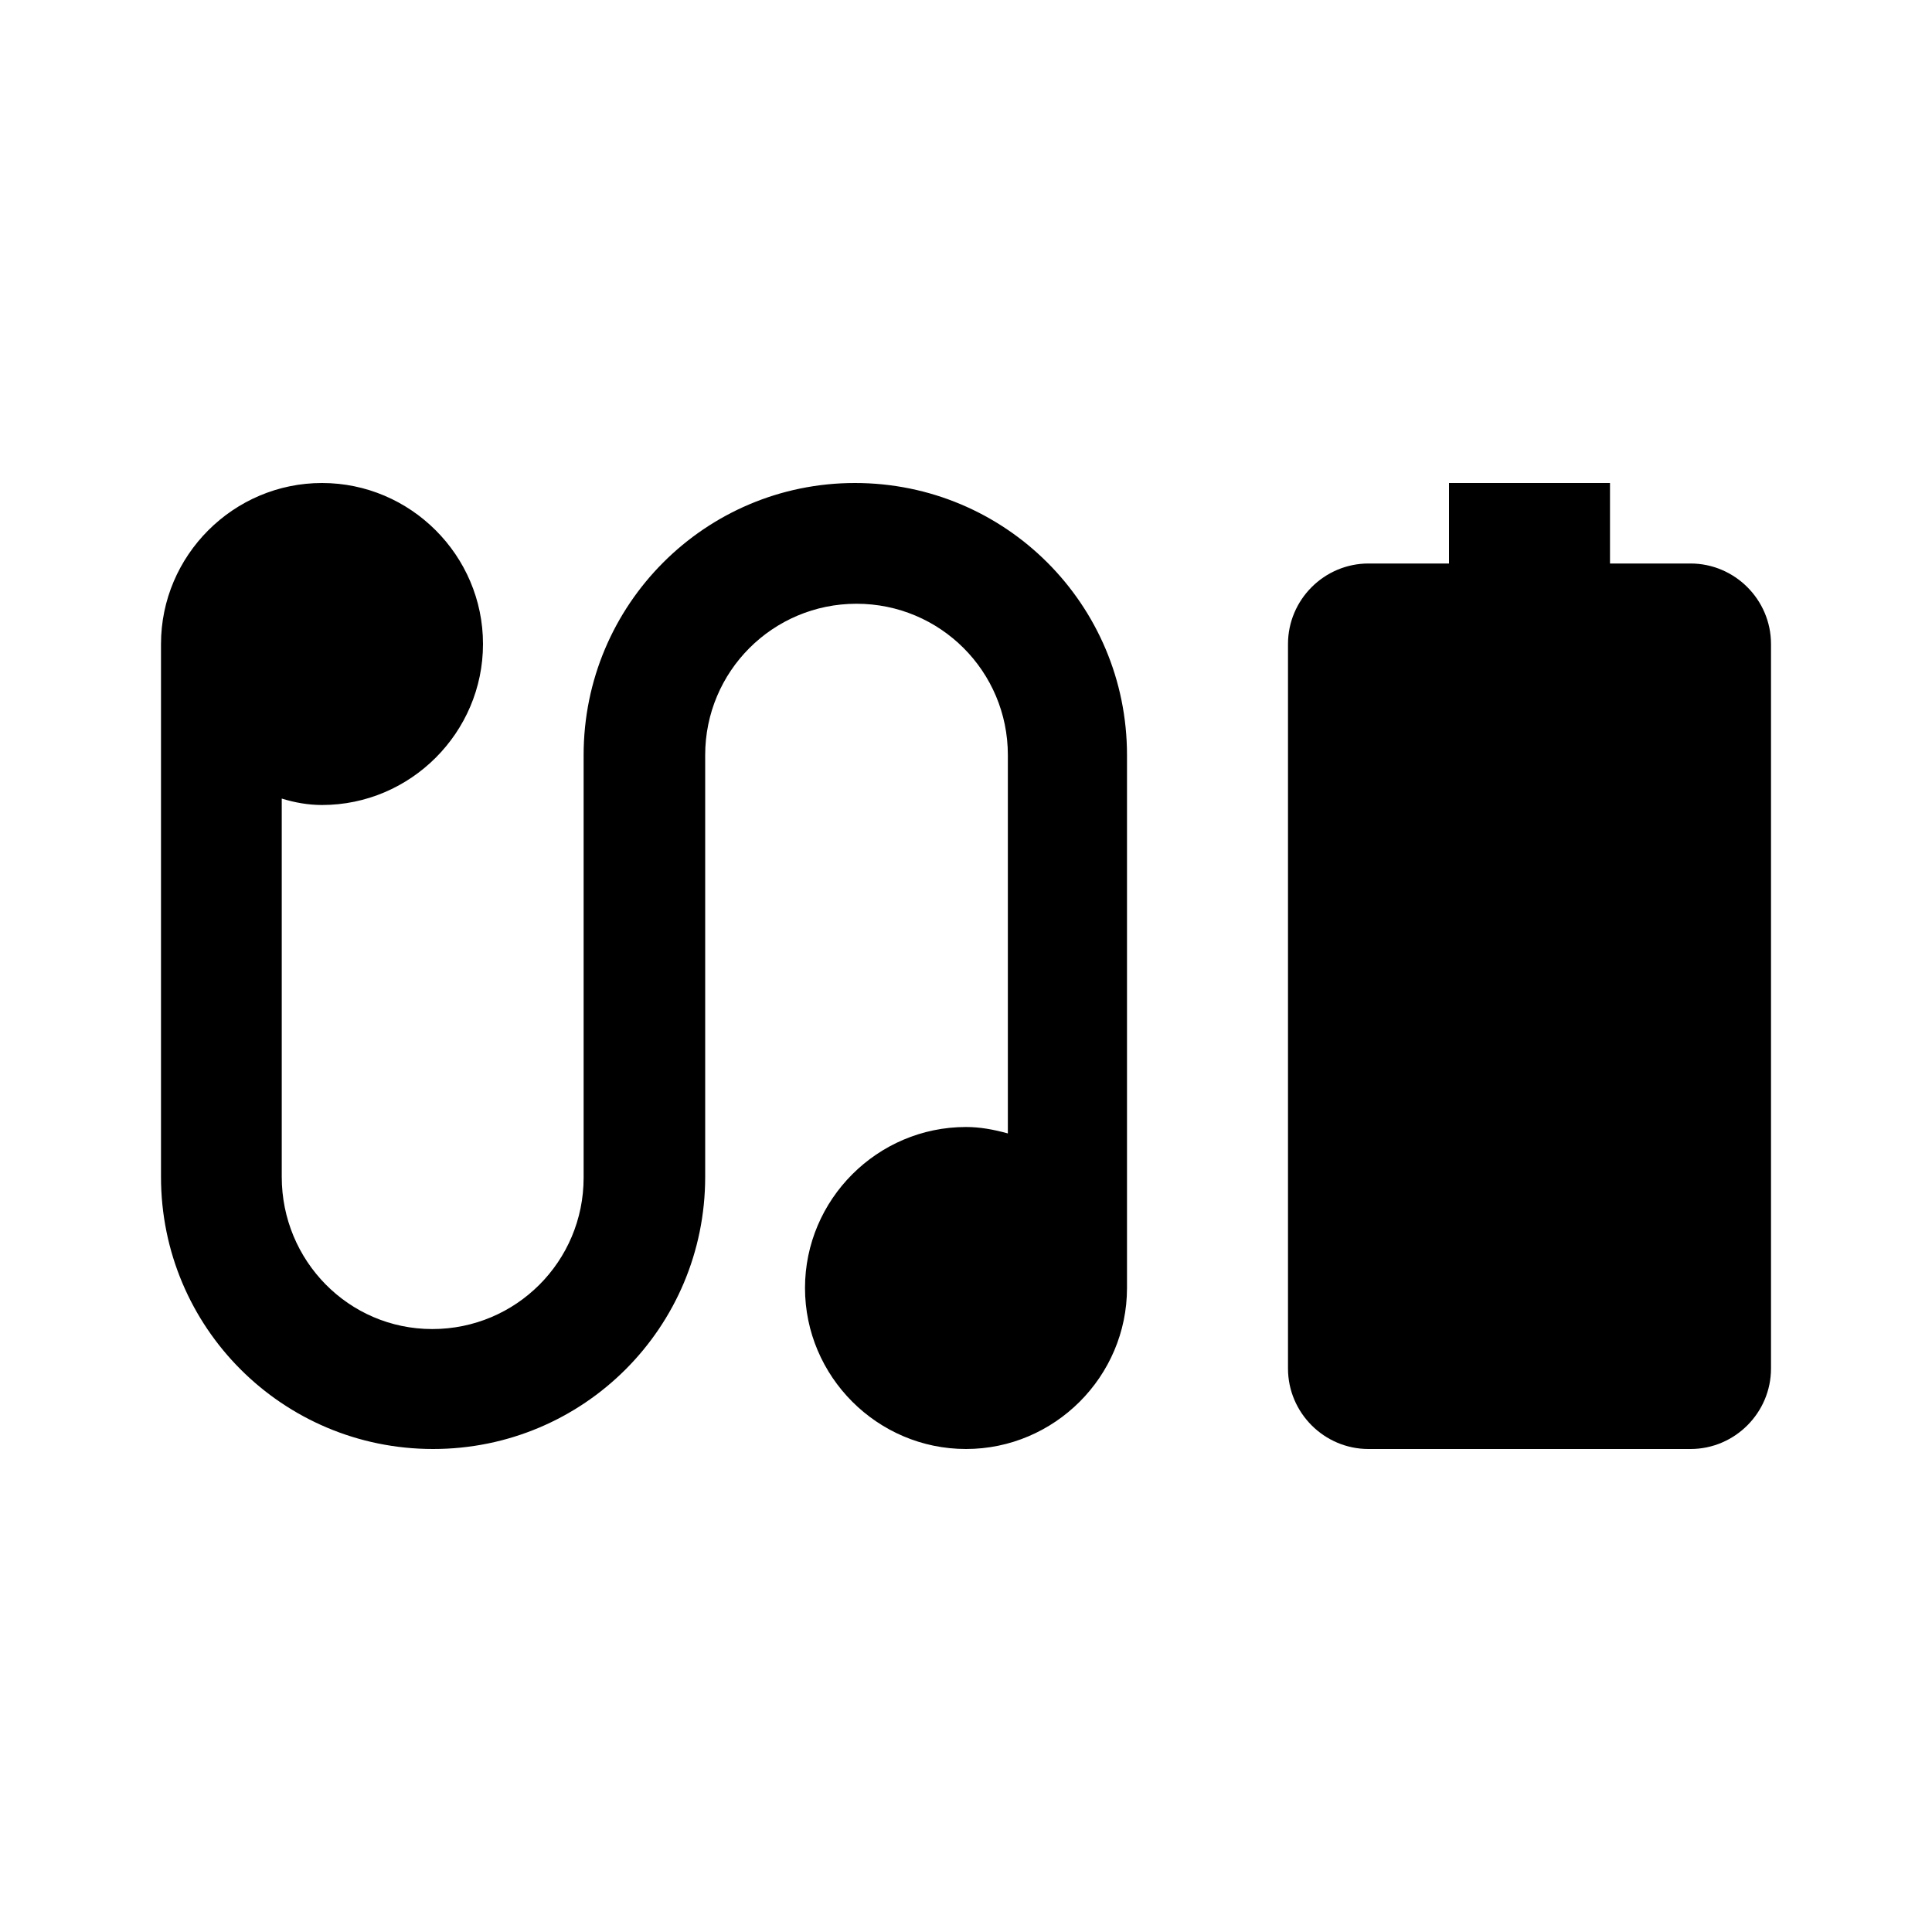
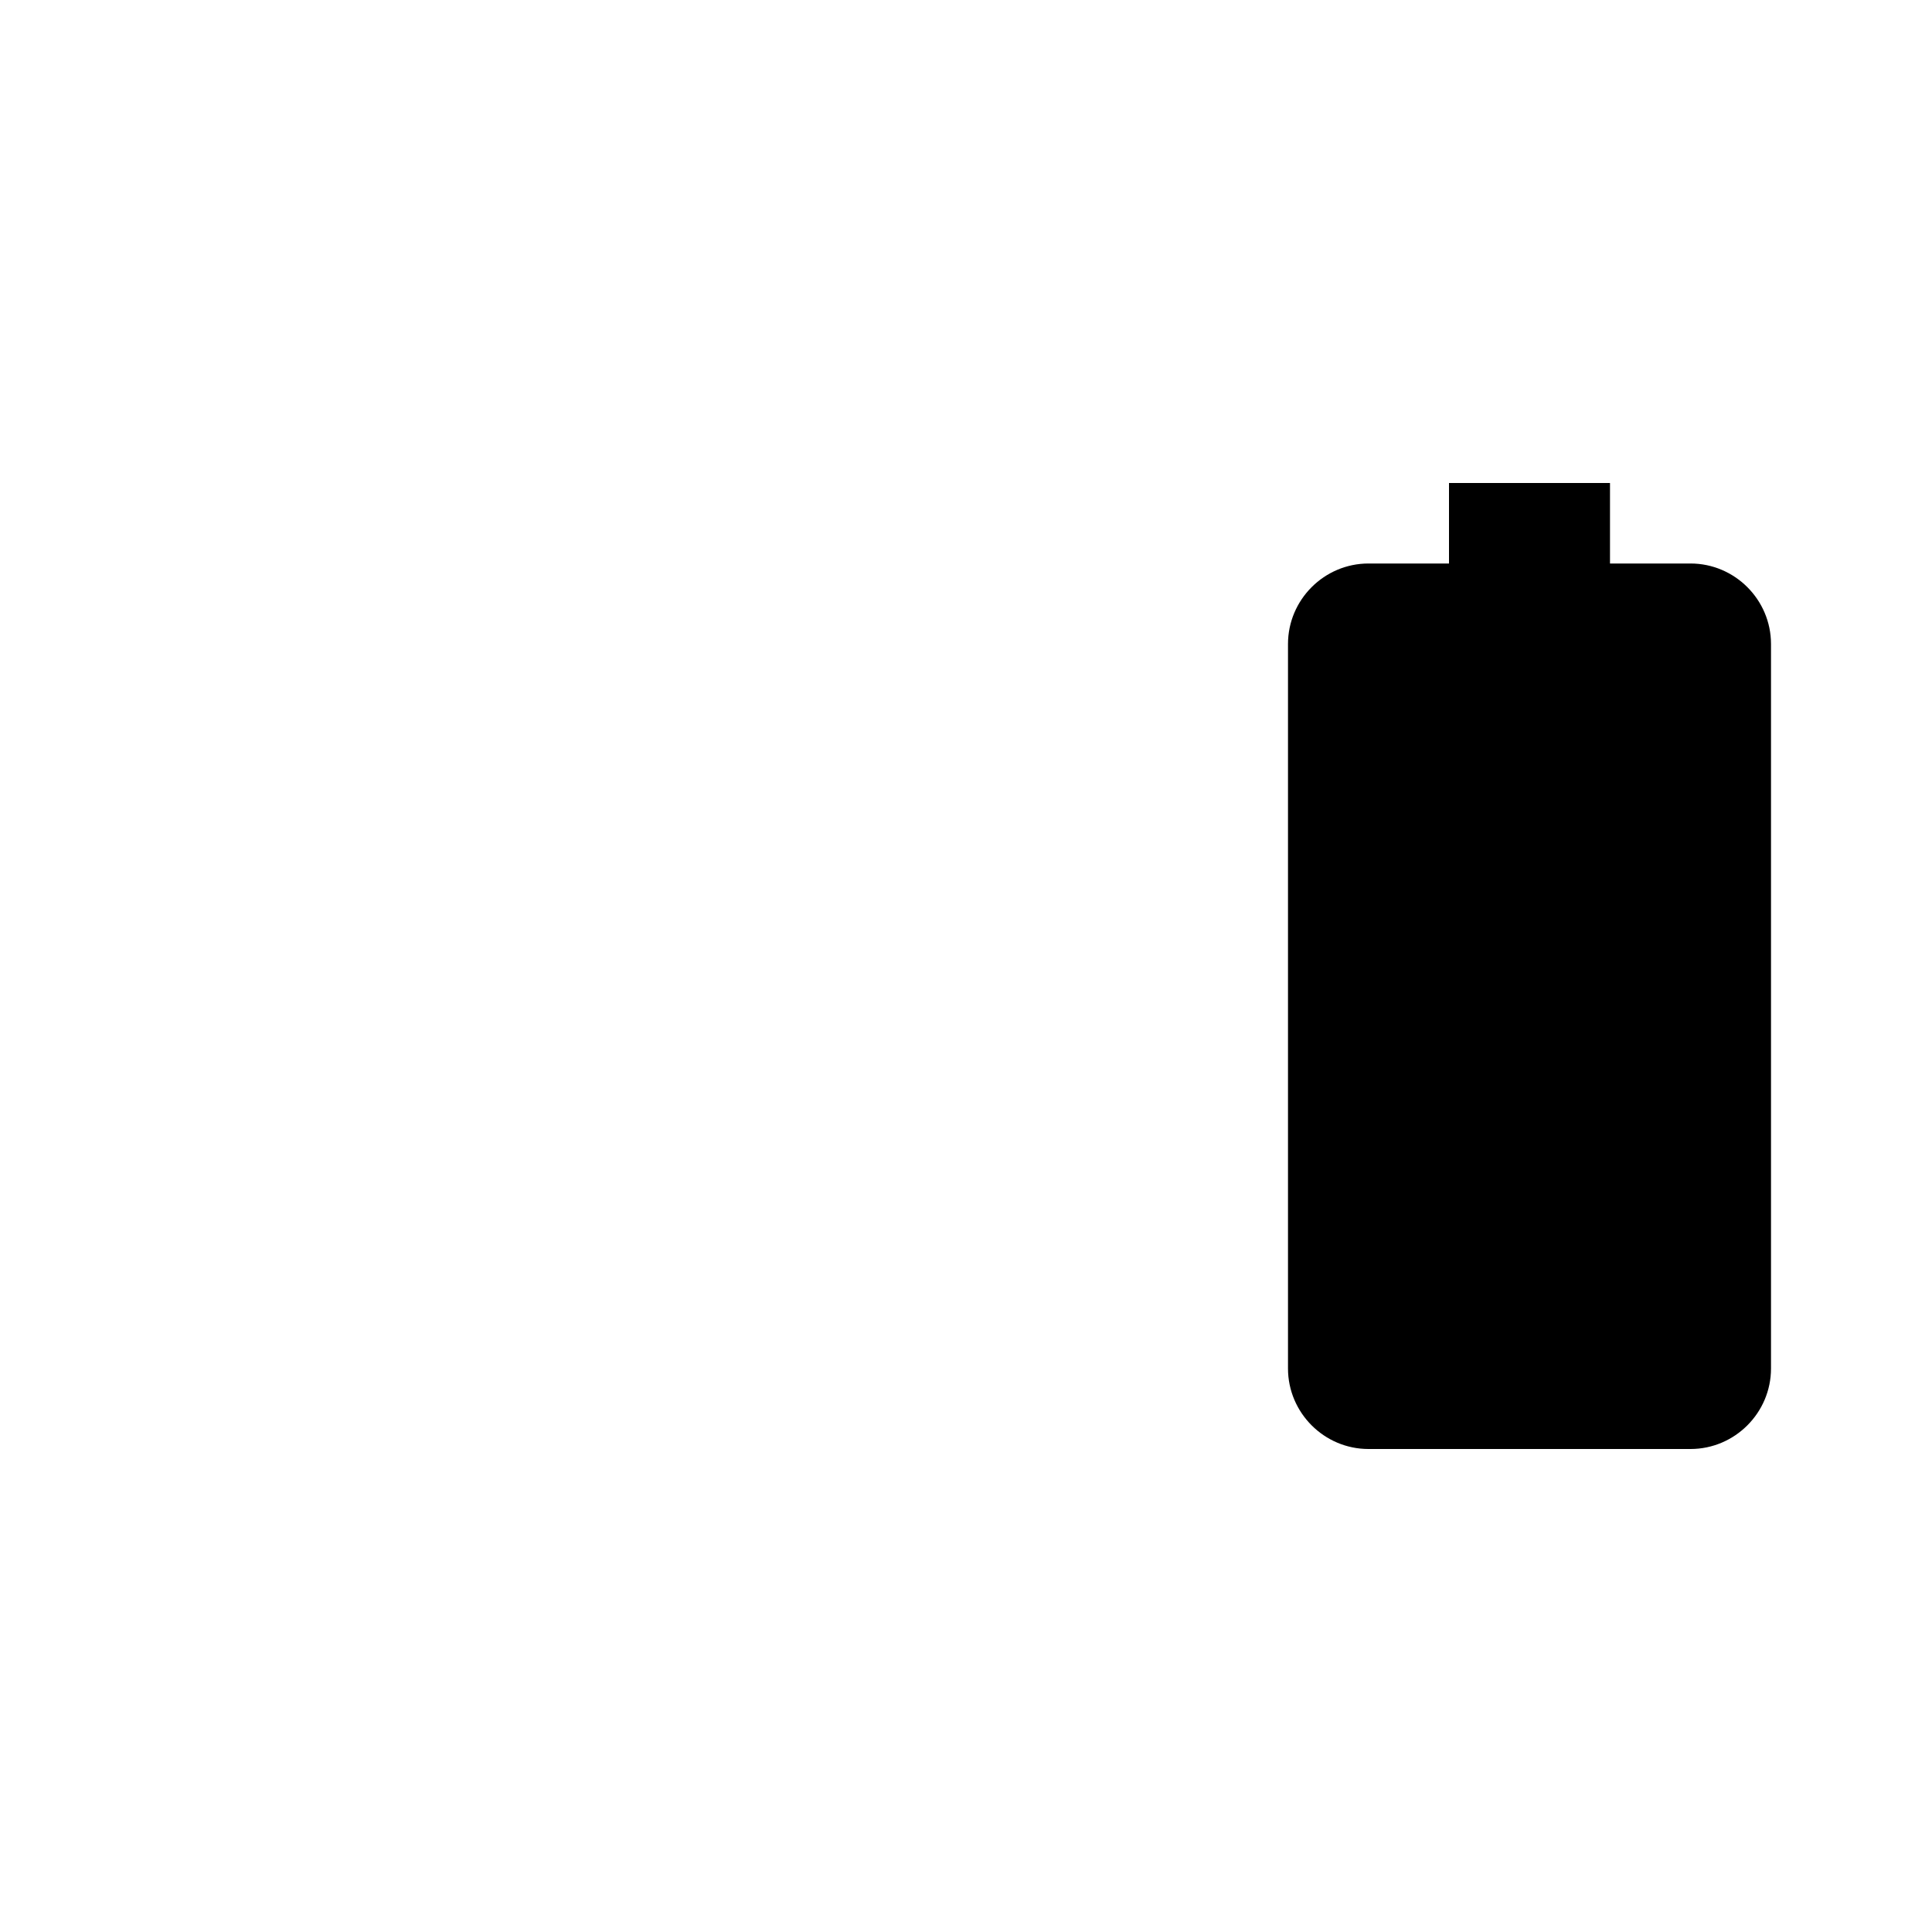
<svg xmlns="http://www.w3.org/2000/svg" enable-background="new 0 0 24 24" height="24" viewBox="0 0 24 24" width="24">
  <g>
    <rect fill="none" height="24" width="24" />
  </g>
  <g>
    <g>
      <path d="M21,7h-1V6h-2v1h-1c-0.55,0-1,0.45-1,1v9c0,0.55,0.45,1,1,1h4c0.55,0,1-0.45,1-1V8C22,7.45,21.55,7,21,7z" />
-       <path d="M10.62,6C8.76,6,7.25,7.51,7.25,9.38v5.25c0,1.04-0.84,1.88-1.88,1.88S3.5,15.66,3.5,14.62v-4.7C3.66,9.97,3.83,10,4,10 c1.1,0,2-0.9,2-2S5.1,6,4,6S2,6.9,2,8c0,0.04,0,6.62,0,6.62C2,16.49,3.51,18,5.38,18s3.38-1.51,3.38-3.38V9.38 c0-1.04,0.84-1.88,1.88-1.88s1.88,0.84,1.88,1.88v4.7C12.34,14.03,12.17,14,12,14c-1.1,0-2,0.9-2,2s0.9,2,2,2s2-0.9,2-2 c0-0.04,0-6.62,0-6.62C14,7.51,12.49,6,10.62,6z" />
    </g>
  </g>
</svg>